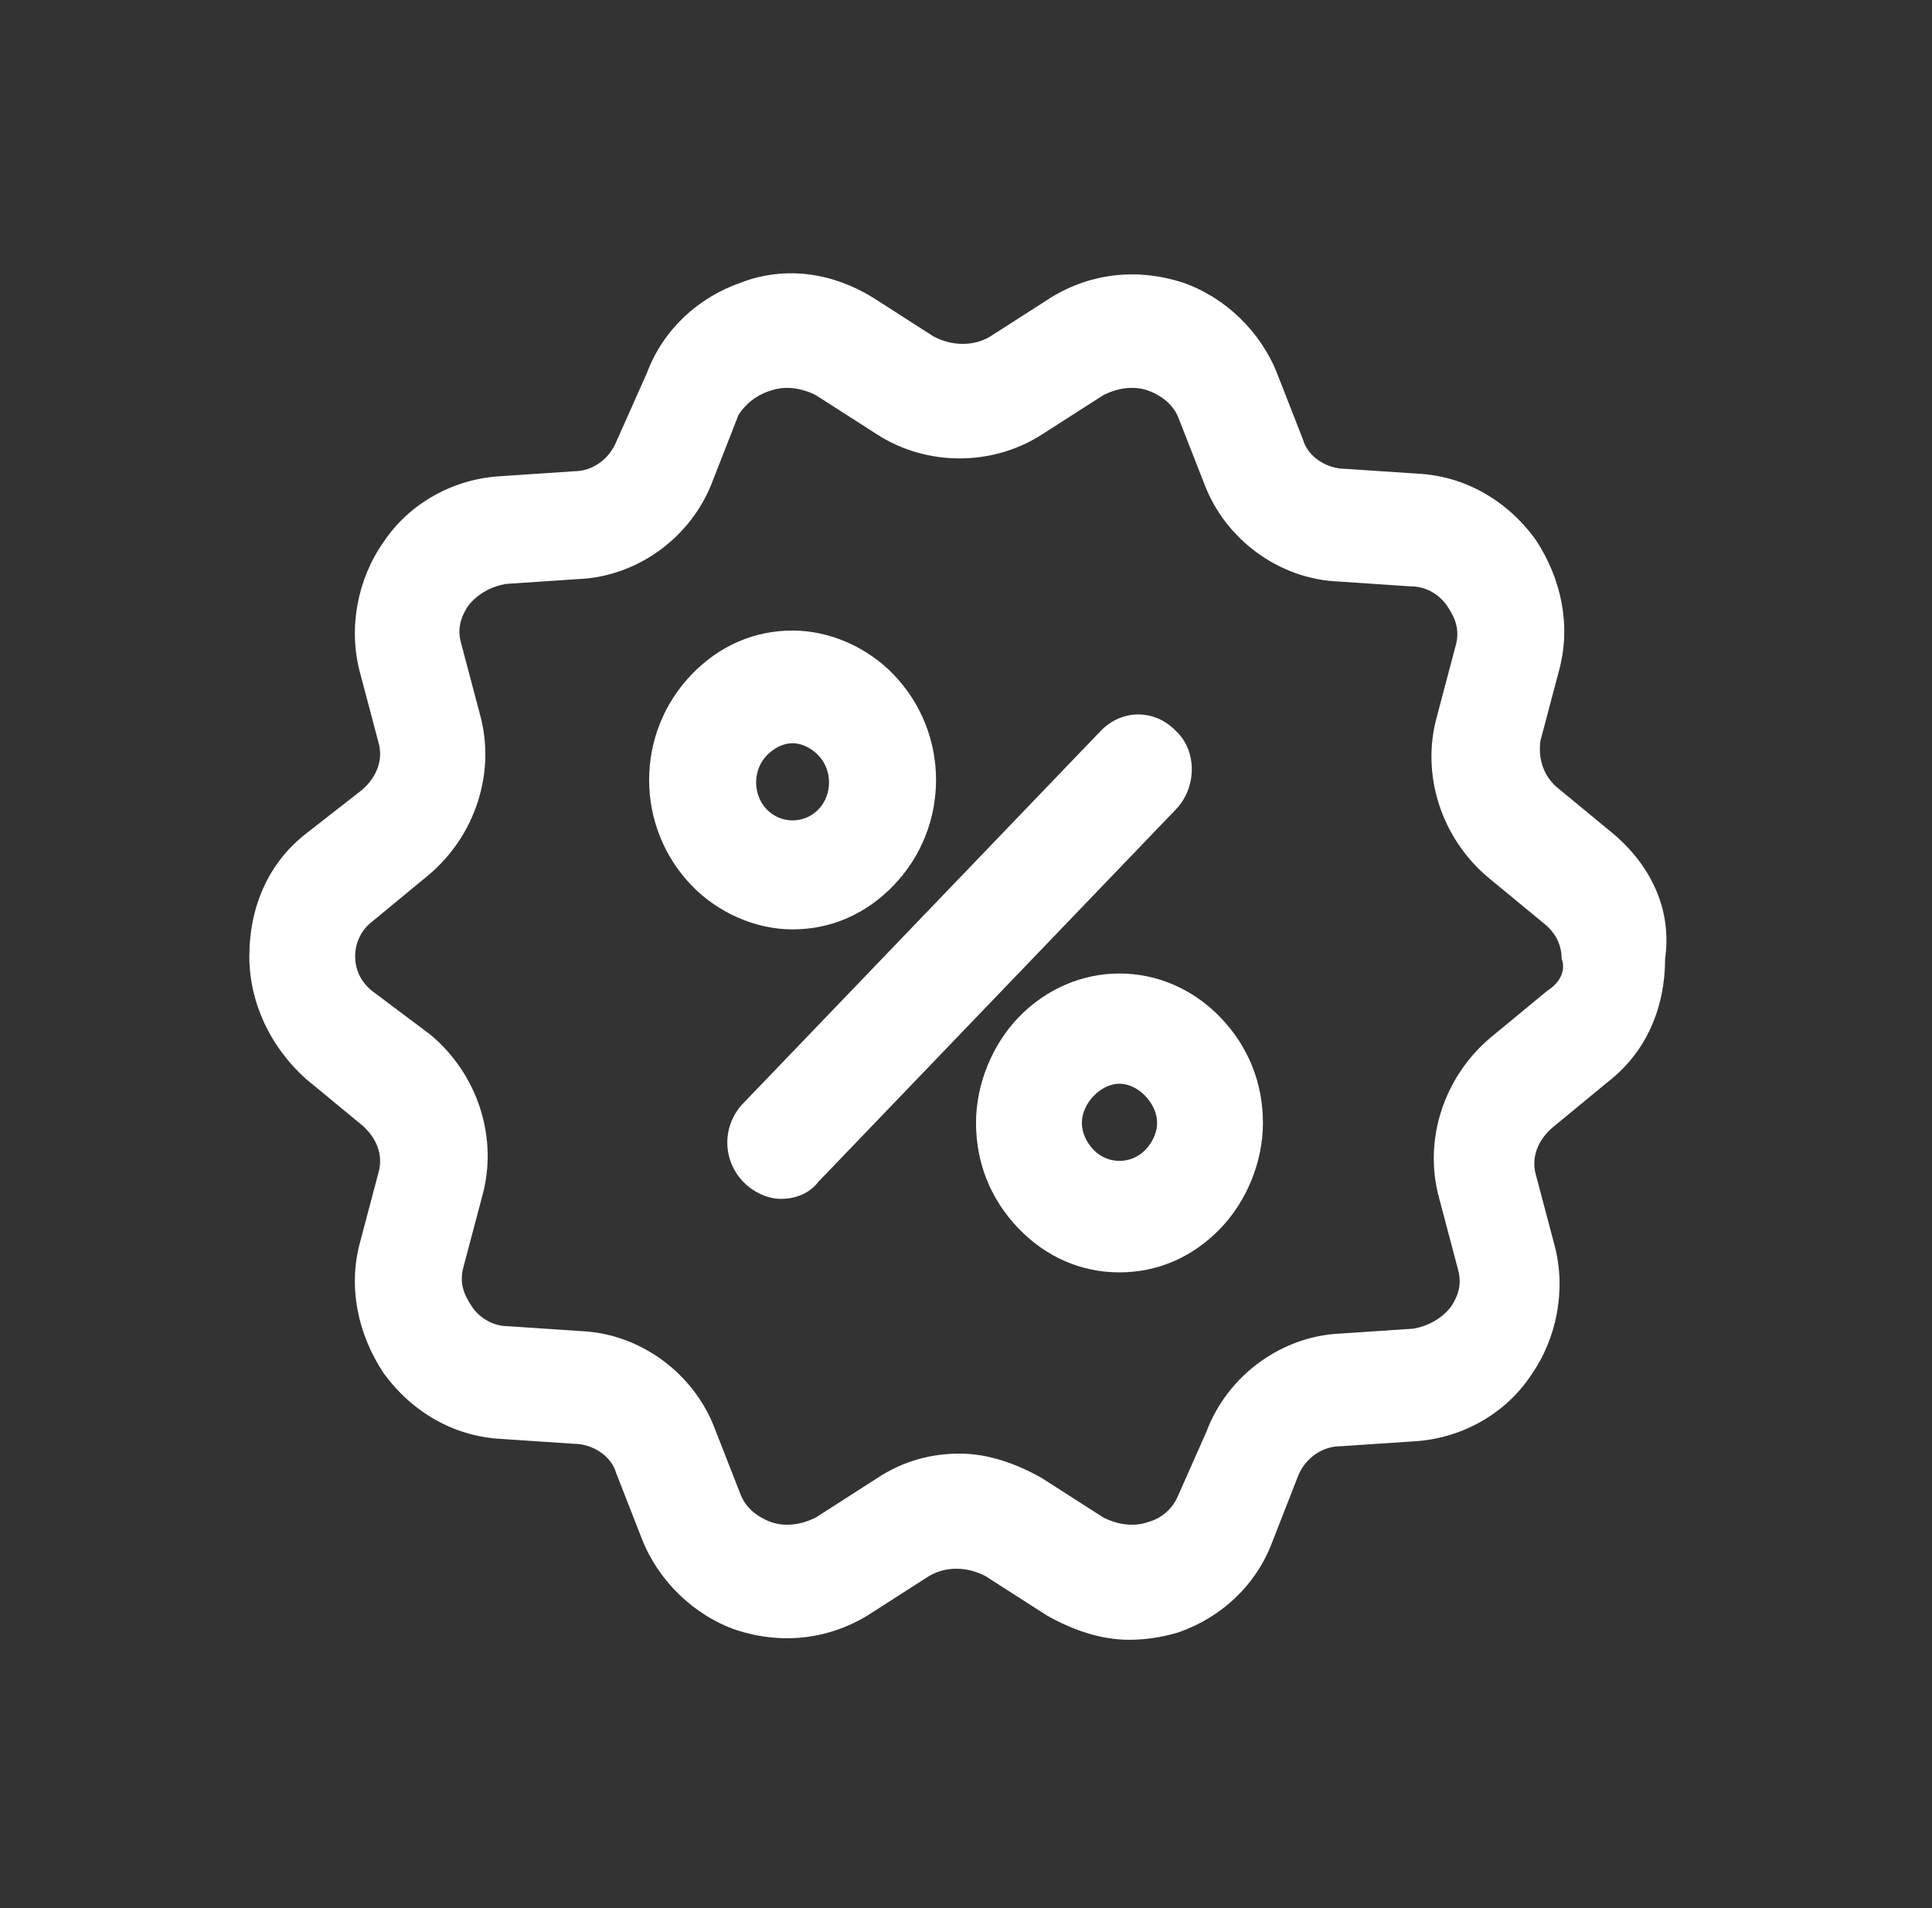
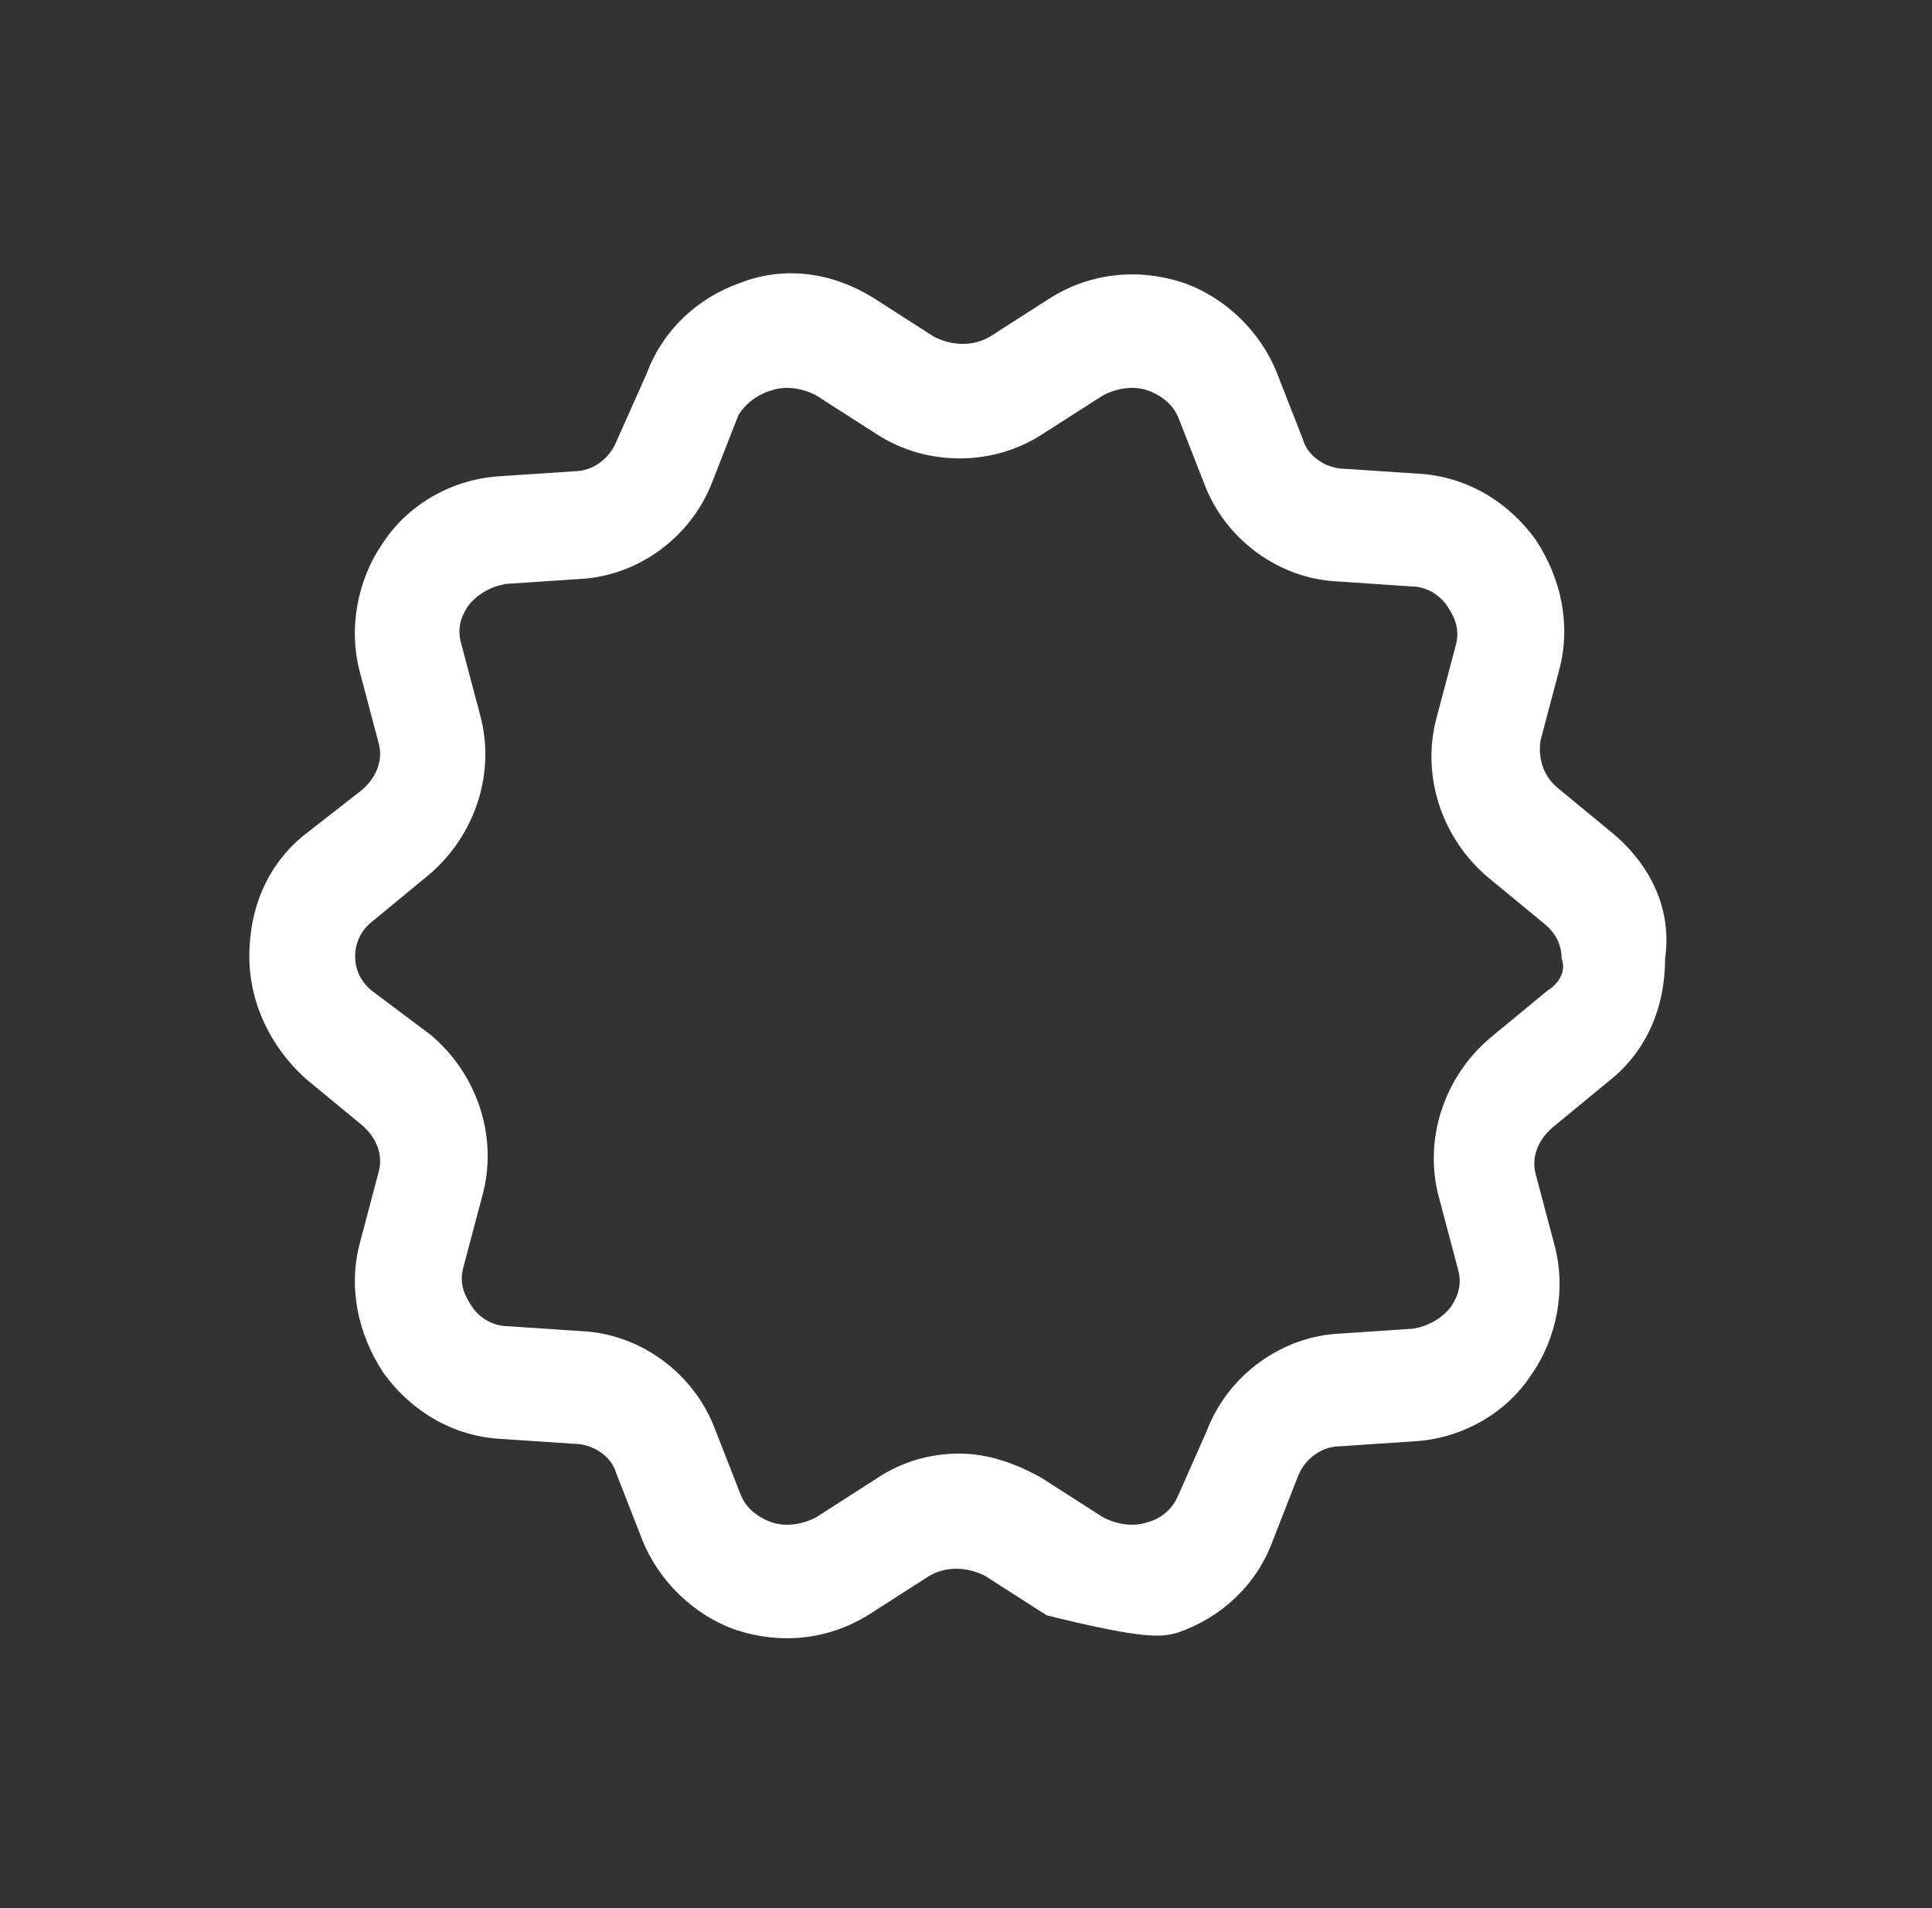
<svg xmlns="http://www.w3.org/2000/svg" width="81" height="80" viewBox="0 0 81 80" fill="none">
  <rect x="0" y="0" width="81" height="80" fill="#333333" stroke="none" />
  <g id="icon offer">
    <g id="icon offer_2">
-       <path id="Vector" d="M67.641 34.959L65.274 33.008C64.683 32.494 64.486 31.775 64.584 31.056L65.373 28.078C65.866 26.229 65.472 24.278 64.387 22.634C63.204 20.991 61.429 19.964 59.457 19.861L56.401 19.656C55.612 19.656 54.823 19.142 54.626 18.423L53.541 15.65C52.851 13.904 51.372 12.466 49.597 11.85C47.724 11.234 45.752 11.439 44.076 12.466L41.512 14.11C40.822 14.521 39.934 14.521 39.146 14.11L36.582 12.466C34.906 11.439 32.934 11.131 31.061 11.85C29.286 12.466 27.807 13.802 27.117 15.65L25.835 18.526C25.539 19.245 24.849 19.759 24.06 19.759L21.003 19.964C19.032 20.067 17.158 21.094 16.073 22.737C14.989 24.278 14.595 26.332 15.088 28.181L15.876 31.159C16.073 31.878 15.778 32.597 15.186 33.111L12.82 34.959C11.242 36.192 10.453 38.041 10.453 40.095C10.453 42.046 11.341 43.895 12.82 45.23L15.186 47.181C15.778 47.695 16.073 48.414 15.876 49.133L15.088 52.111C14.595 53.96 14.989 55.911 16.073 57.555C17.257 59.198 19.032 60.225 21.003 60.328L24.06 60.533C24.849 60.533 25.638 61.047 25.835 61.766L26.919 64.539C27.61 66.285 29.089 67.723 30.863 68.339C32.737 68.955 34.709 68.75 36.385 67.723L38.949 66.079C39.639 65.669 40.526 65.669 41.315 66.079L43.878 67.723C44.963 68.339 46.146 68.75 47.329 68.75C48.02 68.75 48.71 68.647 49.4 68.442C51.175 67.826 52.654 66.49 53.344 64.642L54.428 61.868C54.724 61.15 55.414 60.636 56.203 60.636L59.26 60.431C61.232 60.328 63.105 59.301 64.19 57.657C65.274 56.117 65.669 54.063 65.176 52.214L64.387 49.236C64.19 48.517 64.486 47.798 65.077 47.284L67.444 45.333C69.021 44.1 69.81 42.252 69.81 40.197C70.106 38.143 69.218 36.294 67.641 34.959ZM64.88 41.532L62.514 43.484C60.542 45.127 59.654 47.798 60.344 50.263L61.133 53.241C61.331 53.96 61.035 54.474 60.837 54.782C60.443 55.295 59.852 55.603 59.26 55.706L56.203 55.911C53.738 56.014 51.471 57.658 50.583 60.02L49.4 62.69C49.104 63.409 48.513 63.717 48.118 63.82C47.527 64.025 46.836 63.923 46.245 63.615L43.681 61.971C42.597 61.355 41.413 60.944 40.23 60.944C39.047 60.944 37.864 61.252 36.779 61.971L34.216 63.615C33.624 63.923 32.934 64.025 32.342 63.82C32.047 63.717 31.356 63.409 31.061 62.69L29.976 59.917C29.089 57.555 26.821 55.911 24.356 55.809L21.299 55.603C20.609 55.603 20.017 55.193 19.722 54.679C19.524 54.371 19.229 53.857 19.426 53.138L20.215 50.16C20.905 47.695 20.017 45.025 18.046 43.381L15.581 41.532C15.088 41.122 14.89 40.608 14.89 40.095C14.89 39.478 15.186 38.965 15.581 38.657L17.947 36.705C19.919 35.062 20.806 32.392 20.116 29.927L19.327 26.948C19.13 26.229 19.426 25.716 19.623 25.407C20.017 24.894 20.609 24.586 21.201 24.483L24.257 24.278C26.722 24.175 28.99 22.532 29.877 20.169L30.962 17.396C31.356 16.78 31.948 16.472 32.342 16.369C32.934 16.164 33.624 16.267 34.216 16.575L36.779 18.218C38.85 19.553 41.611 19.553 43.681 18.218L46.245 16.575C46.836 16.267 47.527 16.164 48.118 16.369C48.414 16.472 49.104 16.78 49.4 17.499L50.485 20.272C51.372 22.634 53.64 24.278 56.105 24.38L59.161 24.586C59.852 24.586 60.443 24.997 60.739 25.51C60.936 25.818 61.232 26.332 61.035 27.051L60.246 30.029C59.556 32.494 60.443 35.165 62.415 36.808L64.781 38.759C65.274 39.17 65.472 39.684 65.472 40.197C65.669 40.711 65.373 41.224 64.88 41.532Z" fill="white" />
-       <path id="Vector_2" d="M49.301 30.647C48.414 29.723 47.033 29.723 46.146 30.647L31.159 46.259C30.271 47.183 30.271 48.621 31.159 49.545C31.553 49.956 32.145 50.264 32.736 50.264C33.328 50.264 33.92 50.059 34.314 49.545L49.301 33.934C50.188 33.009 50.188 31.469 49.301 30.647ZM37.469 37.118C39.836 34.653 39.836 30.75 37.469 28.285C36.385 27.155 34.807 26.436 33.229 26.436C31.652 26.436 30.173 27.052 28.99 28.285C26.623 30.75 26.623 34.653 28.99 37.118C30.074 38.248 31.652 38.966 33.229 38.966C34.807 38.966 36.286 38.35 37.469 37.118ZM32.145 31.674C32.441 31.366 32.835 31.161 33.229 31.161C33.624 31.161 34.018 31.366 34.314 31.674C34.906 32.291 34.906 33.318 34.314 33.934C33.722 34.55 32.736 34.55 32.145 33.934C31.553 33.318 31.553 32.291 32.145 31.674ZM42.695 42.664C41.61 43.794 40.92 45.437 40.92 47.08C40.92 48.724 41.512 50.264 42.695 51.497C43.878 52.729 45.357 53.346 46.935 53.346C48.512 53.346 49.991 52.729 51.174 51.497C52.259 50.367 52.949 48.724 52.949 47.08C52.949 45.437 52.358 43.896 51.174 42.664C48.808 40.199 45.061 40.199 42.695 42.664ZM48.019 48.21C47.428 48.826 46.442 48.826 45.85 48.21C45.554 47.902 45.357 47.491 45.357 47.08C45.357 46.669 45.554 46.259 45.85 45.95C46.146 45.642 46.54 45.437 46.935 45.437C47.329 45.437 47.723 45.642 48.019 45.95C48.315 46.259 48.512 46.669 48.512 47.08C48.512 47.491 48.315 47.902 48.019 48.21Z" fill="white" />
+       <path id="Vector" d="M67.641 34.959L65.274 33.008C64.683 32.494 64.486 31.775 64.584 31.056L65.373 28.078C65.866 26.229 65.472 24.278 64.387 22.634C63.204 20.991 61.429 19.964 59.457 19.861L56.401 19.656C55.612 19.656 54.823 19.142 54.626 18.423L53.541 15.65C52.851 13.904 51.372 12.466 49.597 11.85C47.724 11.234 45.752 11.439 44.076 12.466L41.512 14.11C40.822 14.521 39.934 14.521 39.146 14.11L36.582 12.466C34.906 11.439 32.934 11.131 31.061 11.85C29.286 12.466 27.807 13.802 27.117 15.65L25.835 18.526C25.539 19.245 24.849 19.759 24.06 19.759L21.003 19.964C19.032 20.067 17.158 21.094 16.073 22.737C14.989 24.278 14.595 26.332 15.088 28.181L15.876 31.159C16.073 31.878 15.778 32.597 15.186 33.111L12.82 34.959C11.242 36.192 10.453 38.041 10.453 40.095C10.453 42.046 11.341 43.895 12.82 45.23L15.186 47.181C15.778 47.695 16.073 48.414 15.876 49.133L15.088 52.111C14.595 53.96 14.989 55.911 16.073 57.555C17.257 59.198 19.032 60.225 21.003 60.328L24.06 60.533C24.849 60.533 25.638 61.047 25.835 61.766L26.919 64.539C27.61 66.285 29.089 67.723 30.863 68.339C32.737 68.955 34.709 68.75 36.385 67.723L38.949 66.079C39.639 65.669 40.526 65.669 41.315 66.079L43.878 67.723C48.02 68.75 48.71 68.647 49.4 68.442C51.175 67.826 52.654 66.49 53.344 64.642L54.428 61.868C54.724 61.15 55.414 60.636 56.203 60.636L59.26 60.431C61.232 60.328 63.105 59.301 64.19 57.657C65.274 56.117 65.669 54.063 65.176 52.214L64.387 49.236C64.19 48.517 64.486 47.798 65.077 47.284L67.444 45.333C69.021 44.1 69.81 42.252 69.81 40.197C70.106 38.143 69.218 36.294 67.641 34.959ZM64.88 41.532L62.514 43.484C60.542 45.127 59.654 47.798 60.344 50.263L61.133 53.241C61.331 53.96 61.035 54.474 60.837 54.782C60.443 55.295 59.852 55.603 59.26 55.706L56.203 55.911C53.738 56.014 51.471 57.658 50.583 60.02L49.4 62.69C49.104 63.409 48.513 63.717 48.118 63.82C47.527 64.025 46.836 63.923 46.245 63.615L43.681 61.971C42.597 61.355 41.413 60.944 40.23 60.944C39.047 60.944 37.864 61.252 36.779 61.971L34.216 63.615C33.624 63.923 32.934 64.025 32.342 63.82C32.047 63.717 31.356 63.409 31.061 62.69L29.976 59.917C29.089 57.555 26.821 55.911 24.356 55.809L21.299 55.603C20.609 55.603 20.017 55.193 19.722 54.679C19.524 54.371 19.229 53.857 19.426 53.138L20.215 50.16C20.905 47.695 20.017 45.025 18.046 43.381L15.581 41.532C15.088 41.122 14.89 40.608 14.89 40.095C14.89 39.478 15.186 38.965 15.581 38.657L17.947 36.705C19.919 35.062 20.806 32.392 20.116 29.927L19.327 26.948C19.13 26.229 19.426 25.716 19.623 25.407C20.017 24.894 20.609 24.586 21.201 24.483L24.257 24.278C26.722 24.175 28.99 22.532 29.877 20.169L30.962 17.396C31.356 16.78 31.948 16.472 32.342 16.369C32.934 16.164 33.624 16.267 34.216 16.575L36.779 18.218C38.85 19.553 41.611 19.553 43.681 18.218L46.245 16.575C46.836 16.267 47.527 16.164 48.118 16.369C48.414 16.472 49.104 16.78 49.4 17.499L50.485 20.272C51.372 22.634 53.64 24.278 56.105 24.38L59.161 24.586C59.852 24.586 60.443 24.997 60.739 25.51C60.936 25.818 61.232 26.332 61.035 27.051L60.246 30.029C59.556 32.494 60.443 35.165 62.415 36.808L64.781 38.759C65.274 39.17 65.472 39.684 65.472 40.197C65.669 40.711 65.373 41.224 64.88 41.532Z" fill="white" />
    </g>
  </g>
</svg>